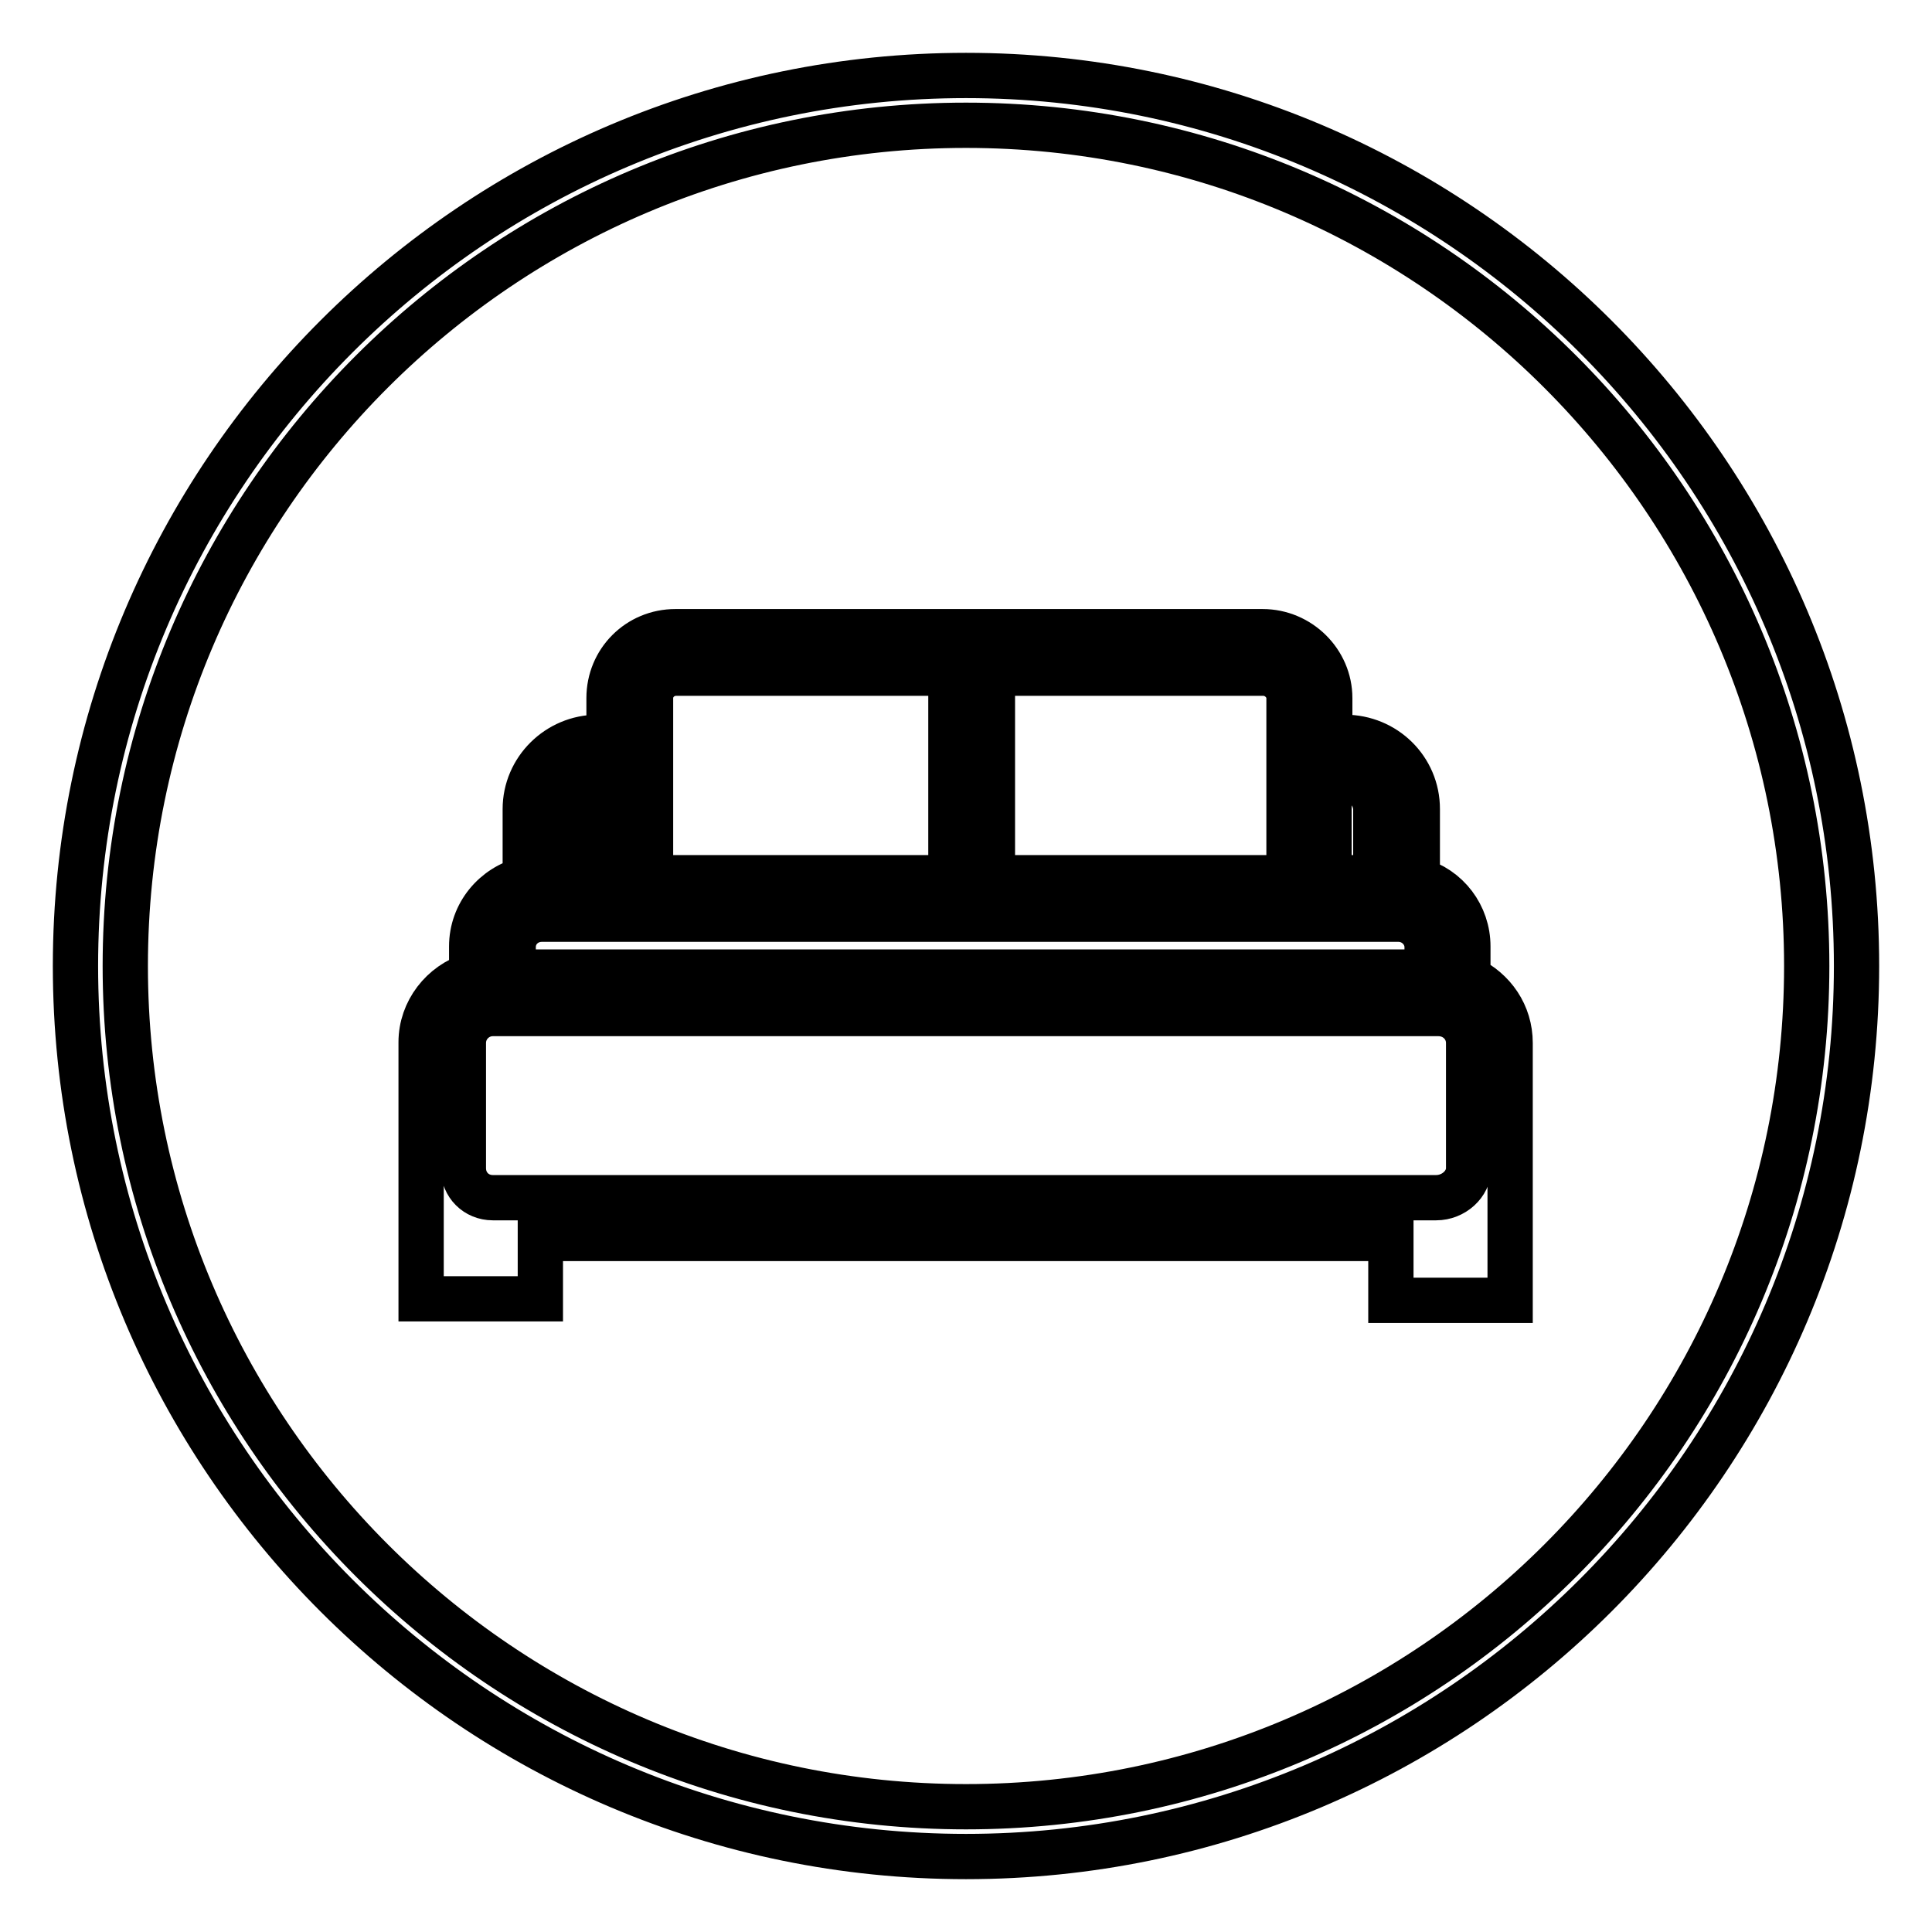
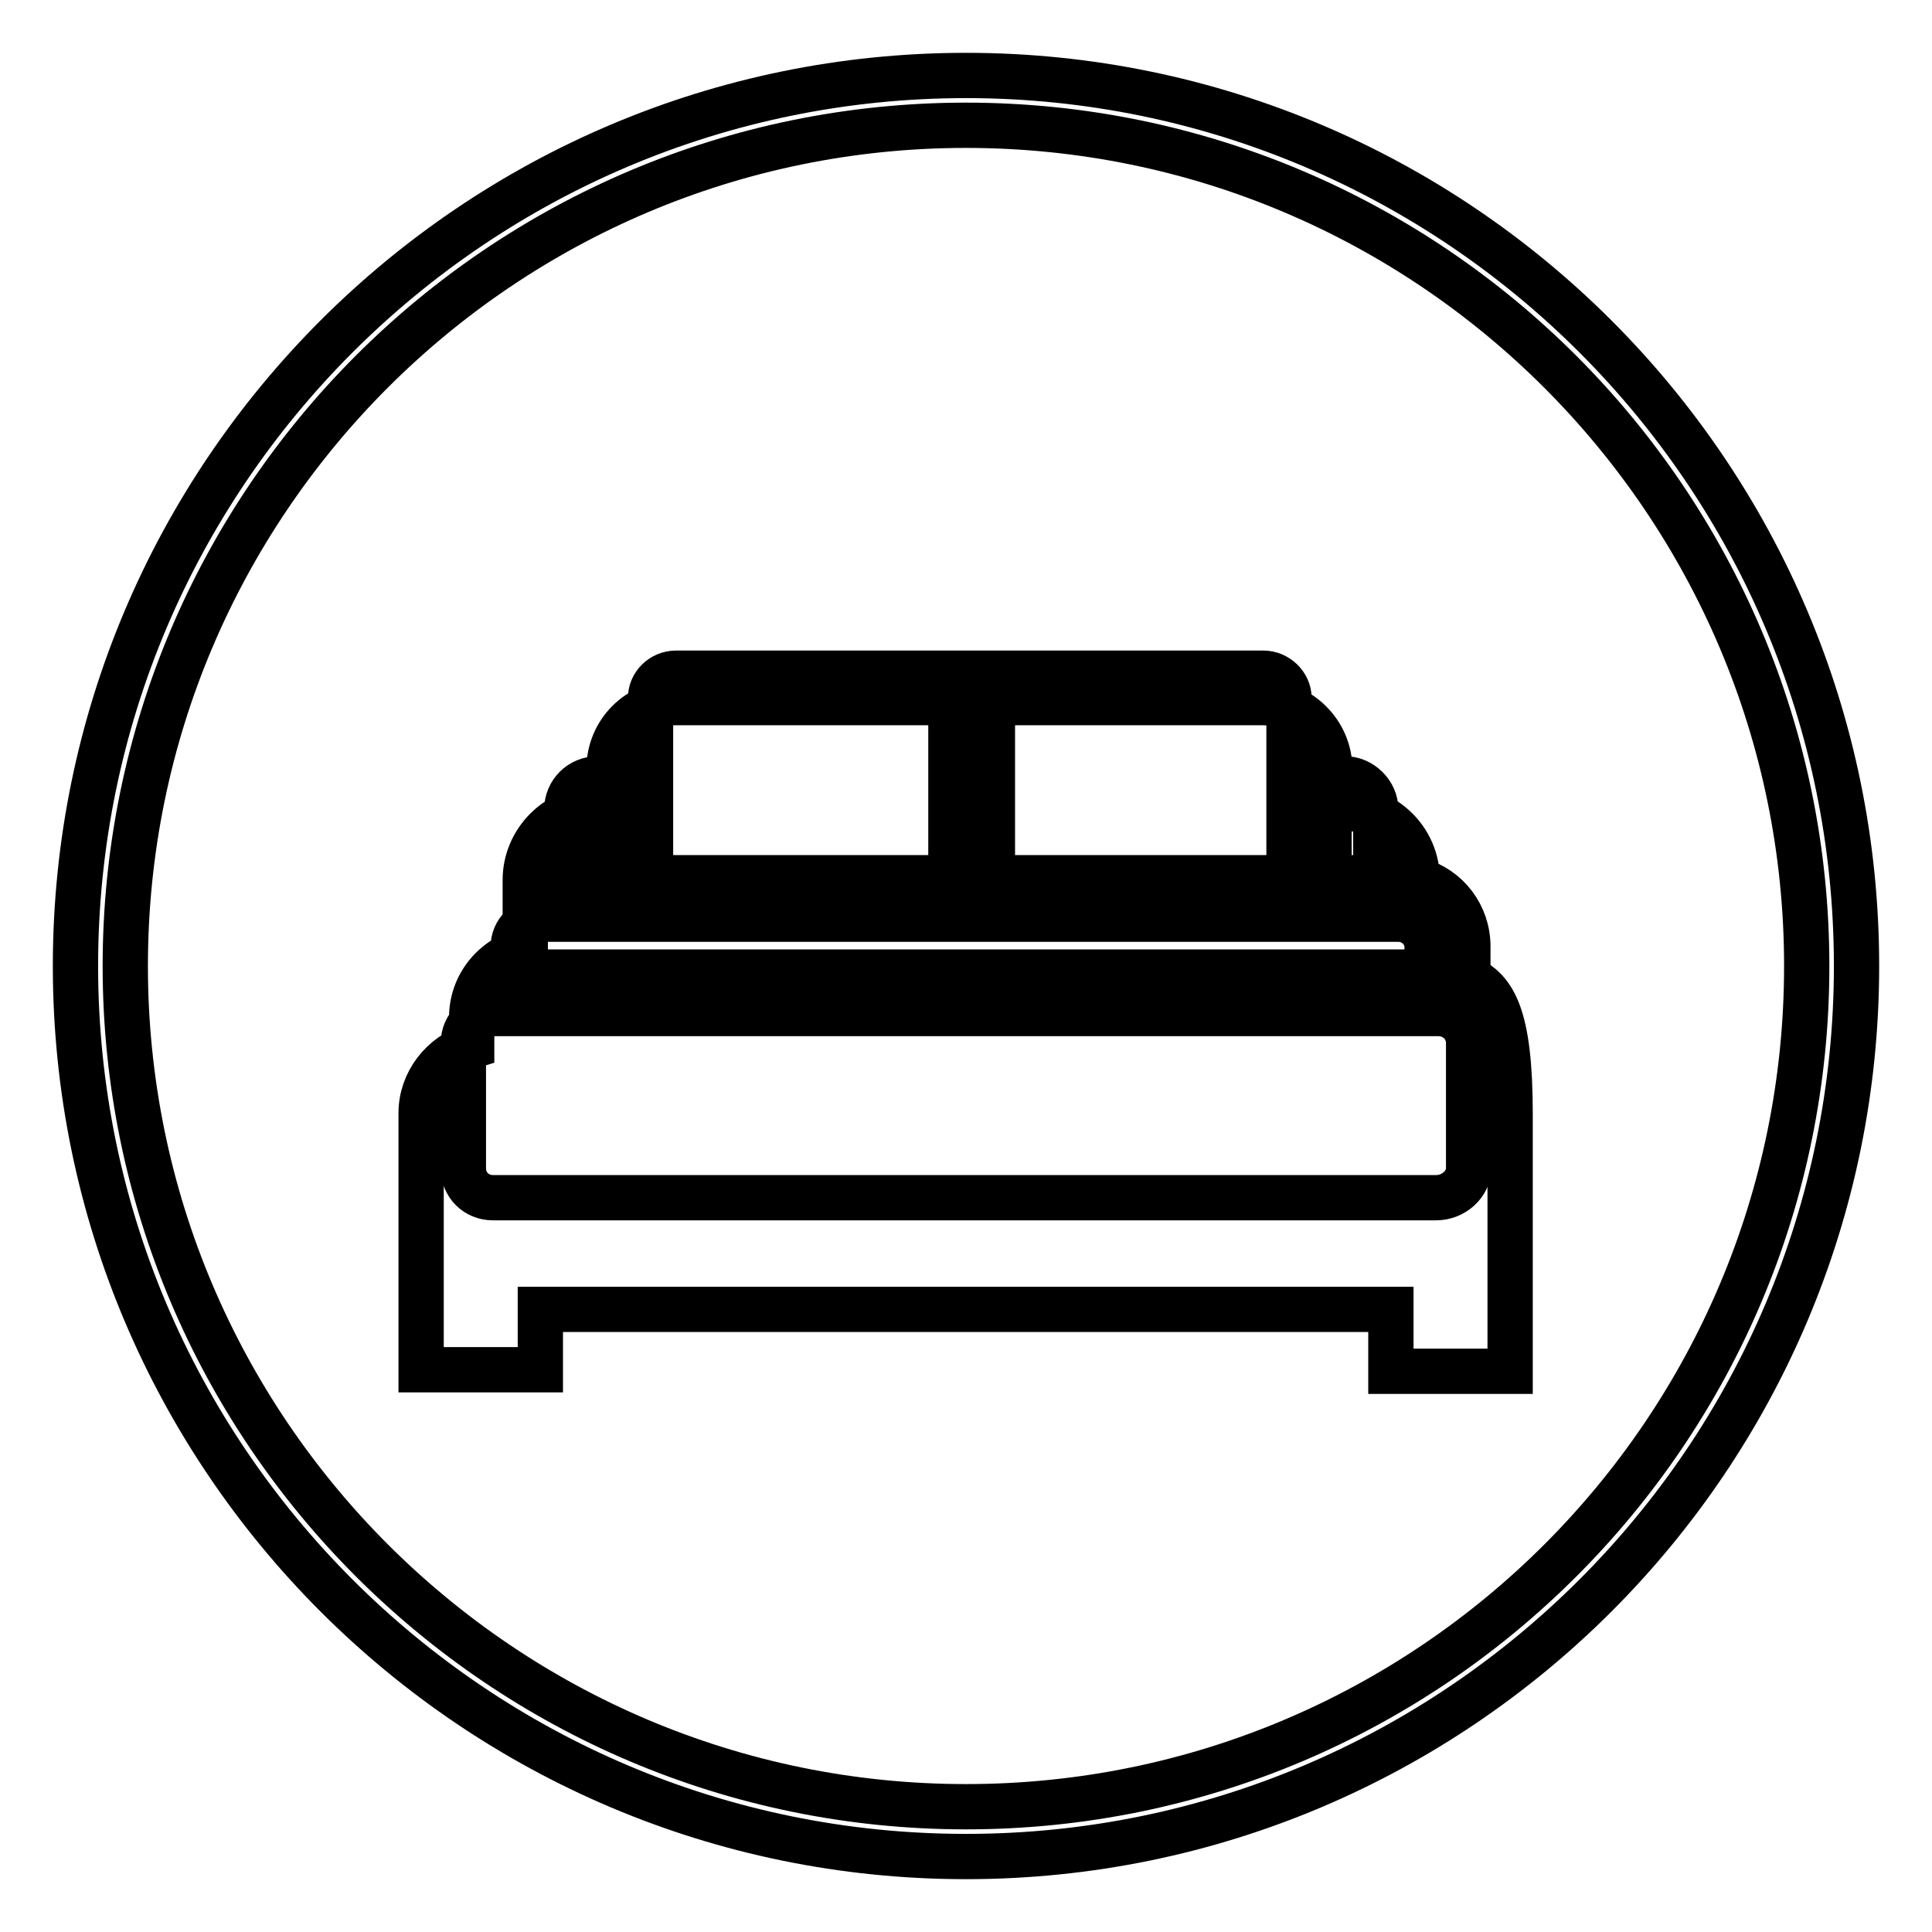
<svg xmlns="http://www.w3.org/2000/svg" version="1.1" x="0px" y="0px" viewBox="0 0 256 256" enable-background="new 0 0 256 256" xml:space="preserve">
  <g>
-     <path stroke-width="6" fill-opacity="0" stroke="#000000" d="M194.5,129.6v-4.2c0-4.1-2.7-7.7-6.7-8.8v-9.4c0-5.3-4.3-9.5-9.6-9.5h-2v-5.2c0-4.8-4-8.8-8.9-8.8H89.5 c-4.9,0-8.8,3.9-8.8,8.8v5.2h-1.5c-5.3,0-9.6,4.3-9.6,9.5v9.3c-4.1,1-7.1,4.6-7.1,8.9v3.8c-3.9,1.2-6.7,4.8-6.7,8.9v34h15.8v-8 h112.7v8.2h15.8l0-34.1C200.1,134.4,197.9,131.2,194.5,129.6z M176.2,103.2h2c2.2,0,4.1,1.9,4.1,4.1v9h-6.2V103.2z M131.5,89.2 h35.9c1.8,0,3.4,1.5,3.4,3.3v23.8h-39.3V89.2z M86.2,92.5c0-1.8,1.5-3.3,3.4-3.3H126v27.1l-39.8,0V92.5z M75.1,107.3 c0-2.3,1.8-4.1,4.1-4.1h1.5v13.2h-5.6L75.1,107.3L75.1,107.3z M68,125.5c0-2.1,1.7-3.7,3.8-3.7h113.5c2.1,0,3.8,1.7,3.8,3.7v3.3H68 V125.5z M194.6,154.8c0,2.1-2,3.9-4.3,3.9h-125c-2.2,0-3.9-1.7-3.9-3.9v-16.6c0-2.2,1.8-3.9,3.9-3.9h125.3c2.2,0,4,1.7,4,3.9V154.8 z M128,10C62.9,10,10,62.9,10,128s52.9,118,118,118c65.1,0,118-52.9,118-118S193.1,10,128,10z M128,239.4 c-61.5,0-111.4-50-111.4-111.4c0-61.5,50-111.4,111.4-111.4c61.5,0,111.4,50,111.4,111.4C239.4,189.5,189.5,239.4,128,239.4z" />
+     <path stroke-width="6" fill-opacity="0" stroke="#000000" d="M194.5,129.6v-4.2c0-4.1-2.7-7.7-6.7-8.8c0-5.3-4.3-9.5-9.6-9.5h-2v-5.2c0-4.8-4-8.8-8.9-8.8H89.5 c-4.9,0-8.8,3.9-8.8,8.8v5.2h-1.5c-5.3,0-9.6,4.3-9.6,9.5v9.3c-4.1,1-7.1,4.6-7.1,8.9v3.8c-3.9,1.2-6.7,4.8-6.7,8.9v34h15.8v-8 h112.7v8.2h15.8l0-34.1C200.1,134.4,197.9,131.2,194.5,129.6z M176.2,103.2h2c2.2,0,4.1,1.9,4.1,4.1v9h-6.2V103.2z M131.5,89.2 h35.9c1.8,0,3.4,1.5,3.4,3.3v23.8h-39.3V89.2z M86.2,92.5c0-1.8,1.5-3.3,3.4-3.3H126v27.1l-39.8,0V92.5z M75.1,107.3 c0-2.3,1.8-4.1,4.1-4.1h1.5v13.2h-5.6L75.1,107.3L75.1,107.3z M68,125.5c0-2.1,1.7-3.7,3.8-3.7h113.5c2.1,0,3.8,1.7,3.8,3.7v3.3H68 V125.5z M194.6,154.8c0,2.1-2,3.9-4.3,3.9h-125c-2.2,0-3.9-1.7-3.9-3.9v-16.6c0-2.2,1.8-3.9,3.9-3.9h125.3c2.2,0,4,1.7,4,3.9V154.8 z M128,10C62.9,10,10,62.9,10,128s52.9,118,118,118c65.1,0,118-52.9,118-118S193.1,10,128,10z M128,239.4 c-61.5,0-111.4-50-111.4-111.4c0-61.5,50-111.4,111.4-111.4c61.5,0,111.4,50,111.4,111.4C239.4,189.5,189.5,239.4,128,239.4z" />
  </g>
</svg>